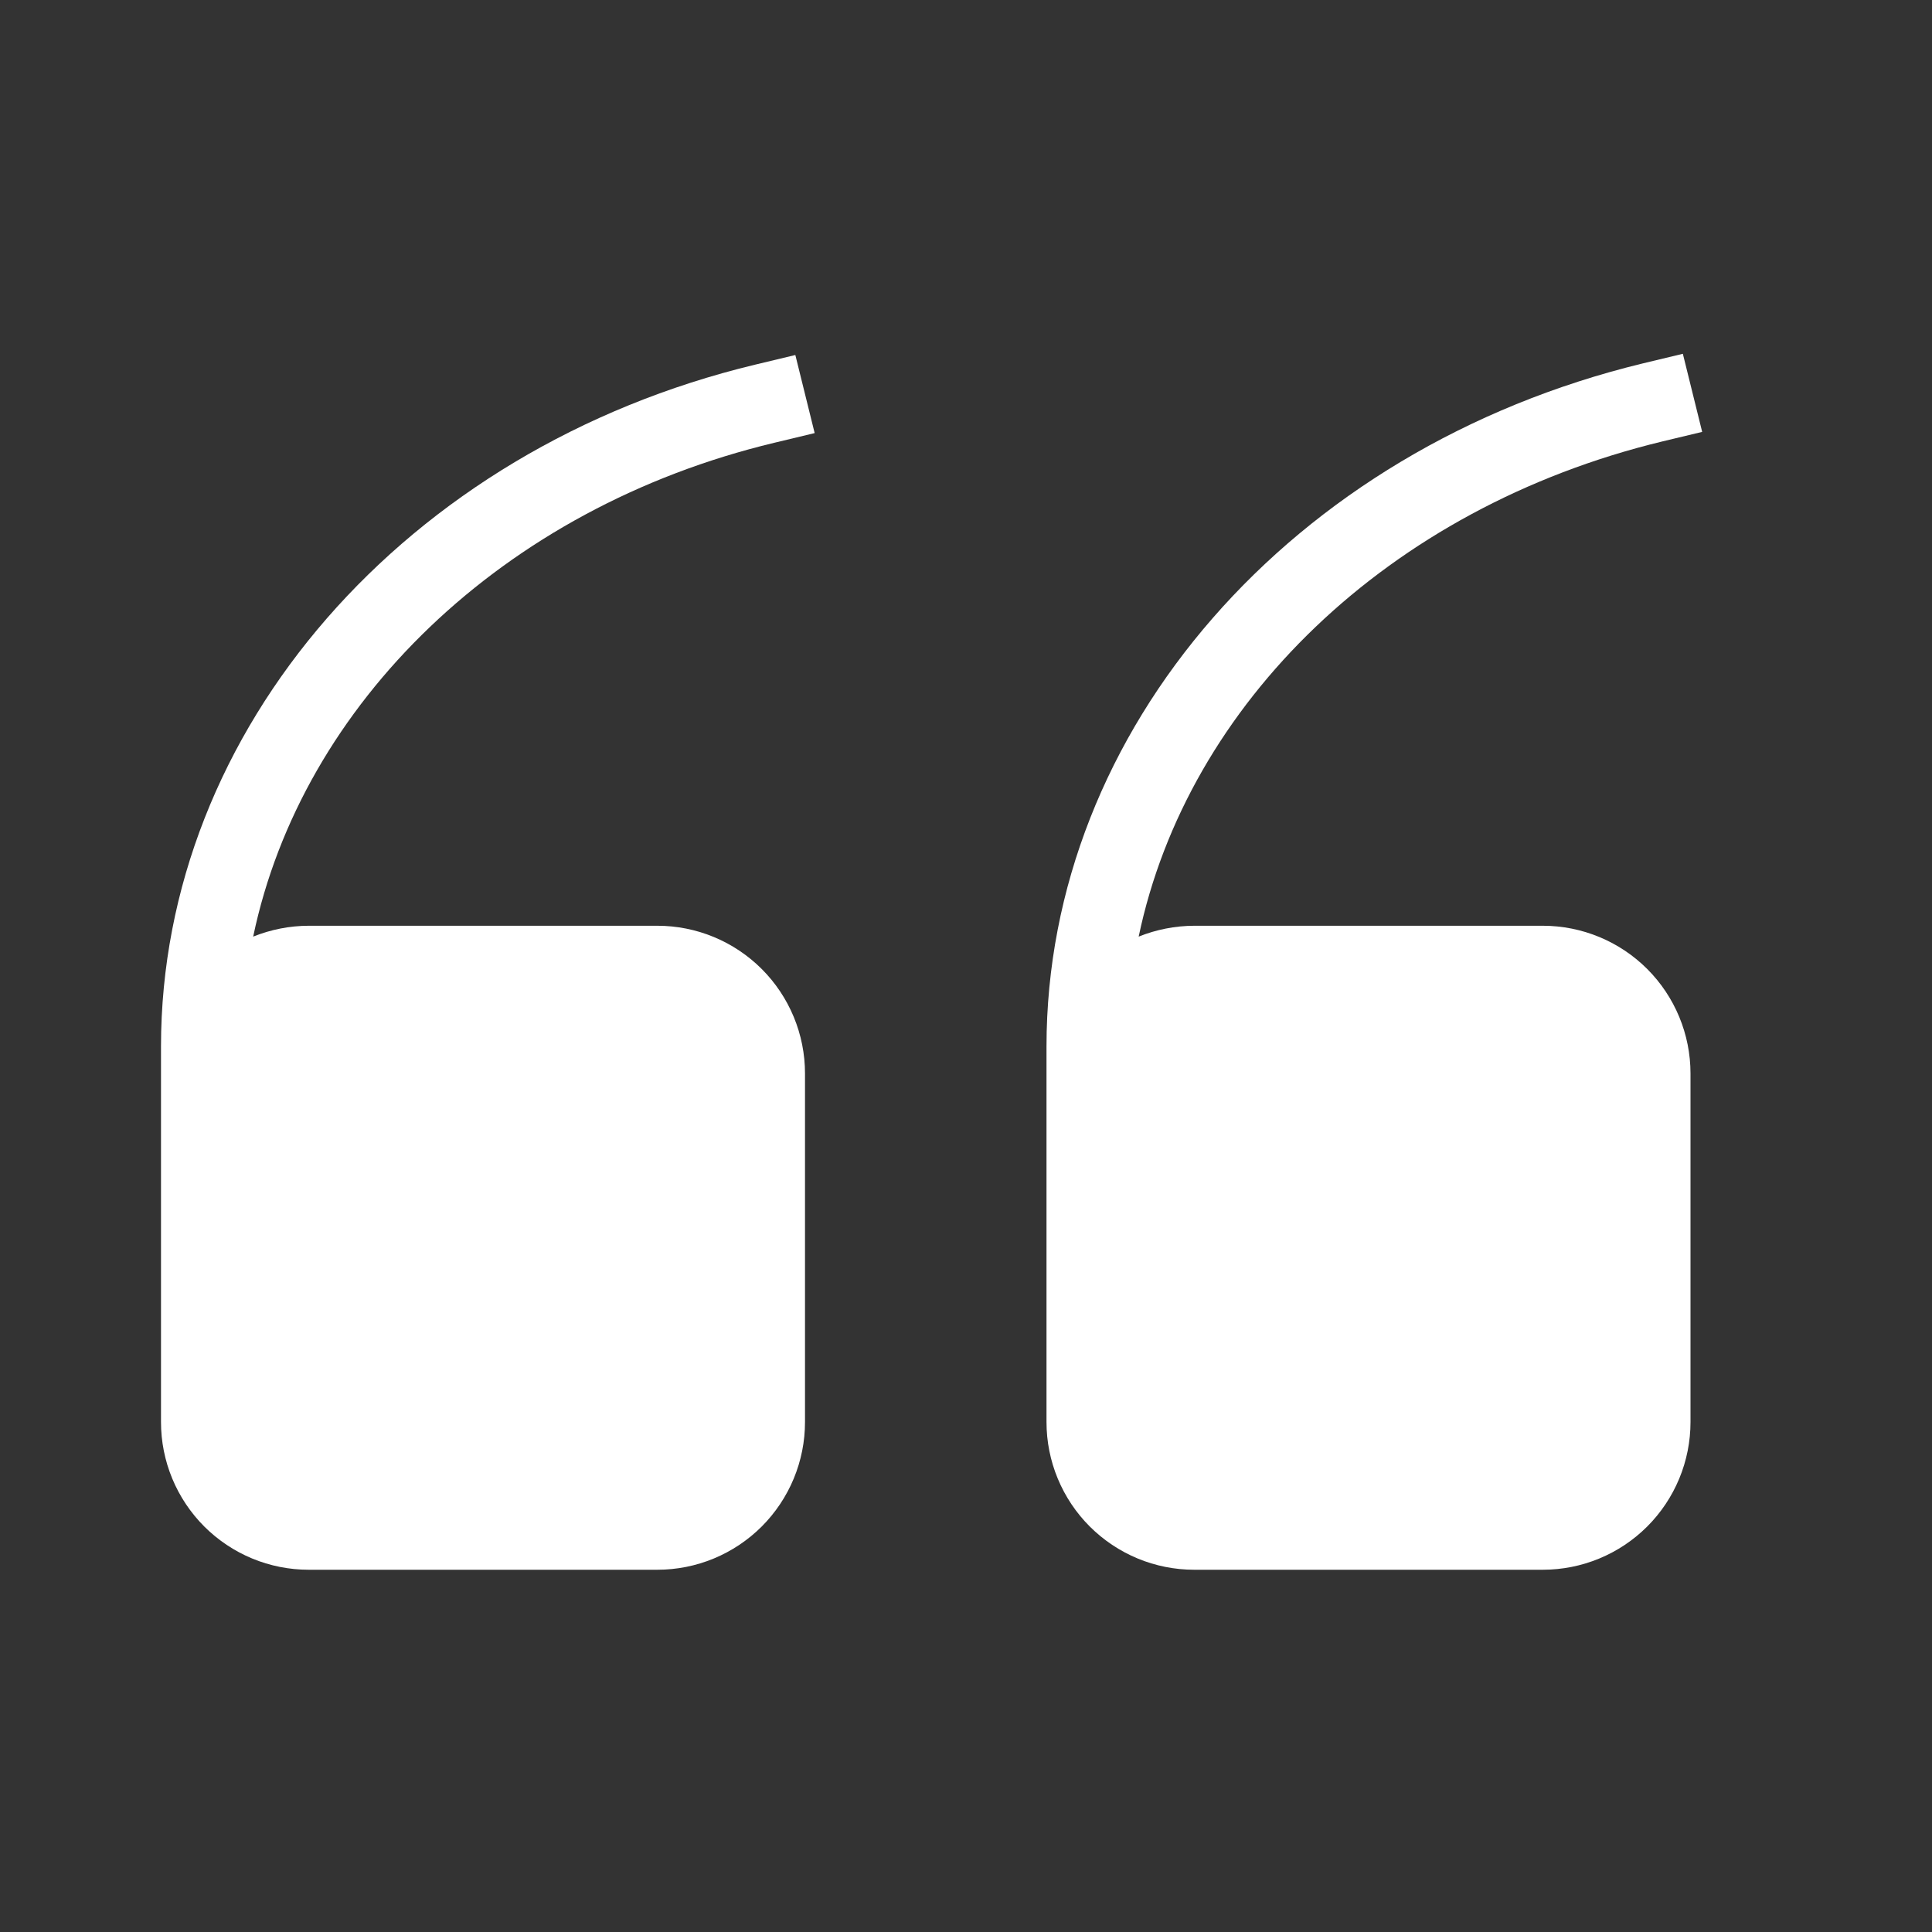
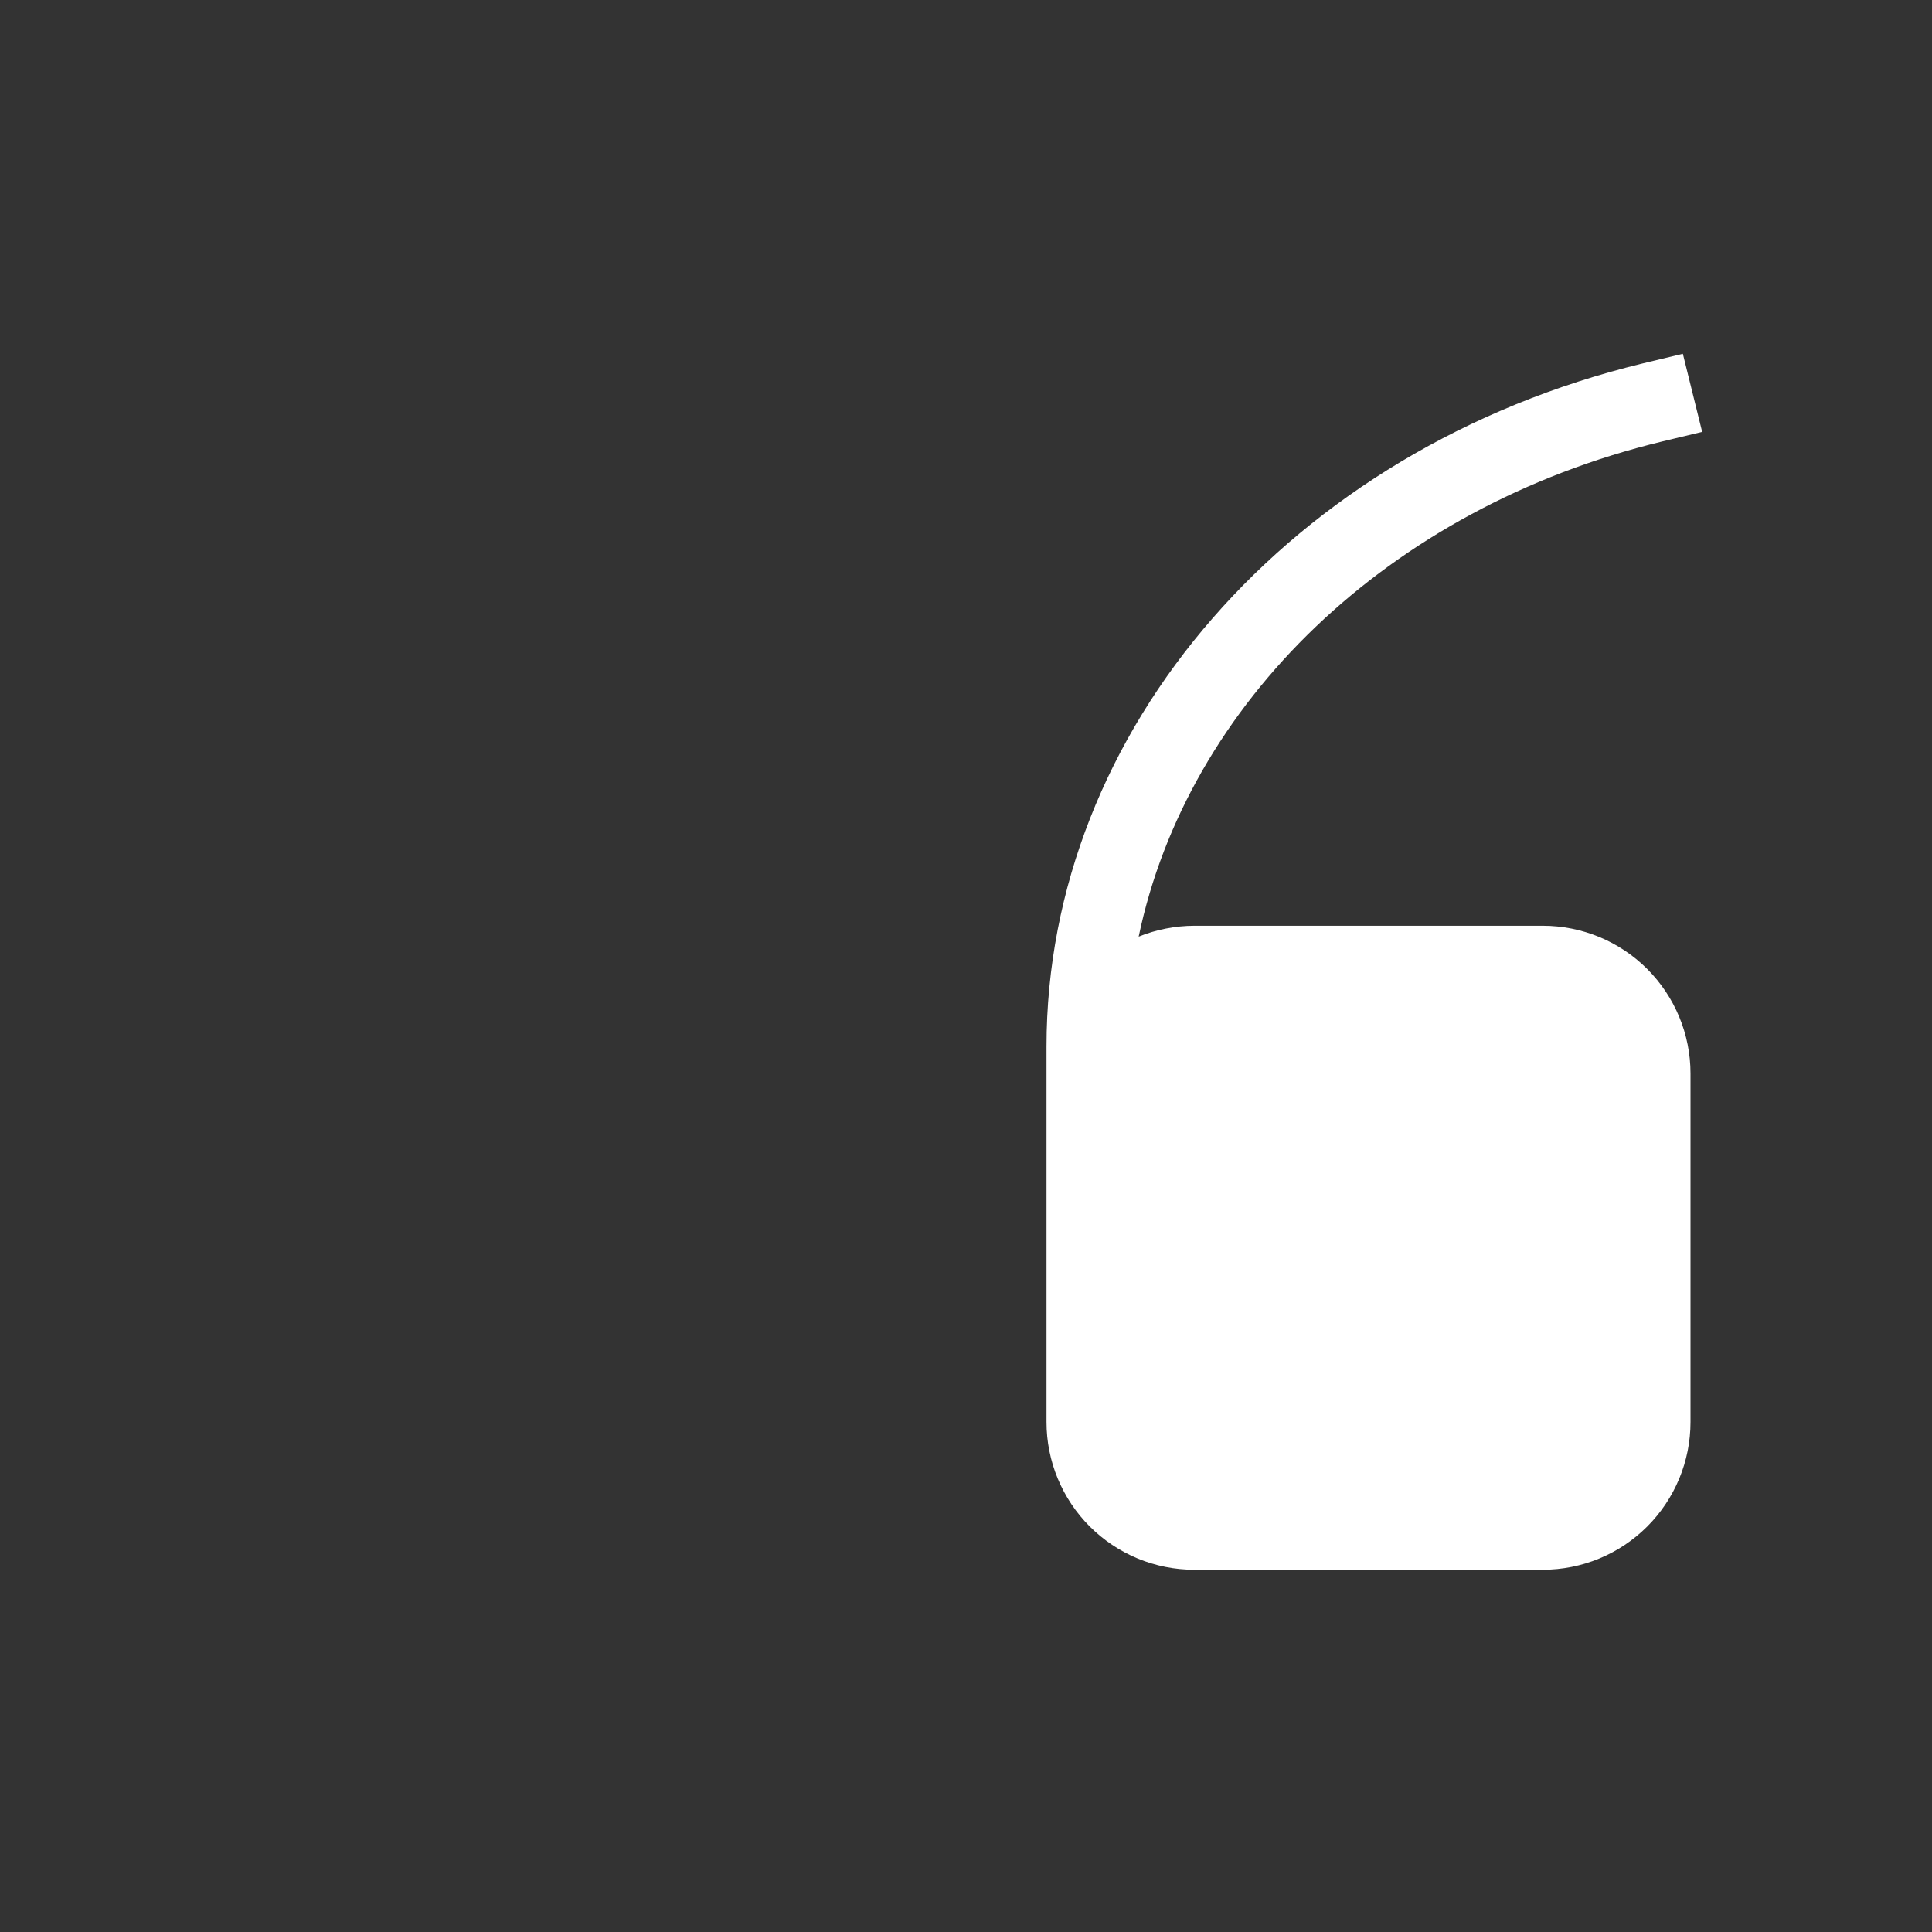
<svg xmlns="http://www.w3.org/2000/svg" width="72" height="72" viewBox="0 0 72 72" fill="none">
  <rect x="0" y="0" width="72" height="72" fill="#333333" stroke="none" />
  <path d="M57.495 34.5H44.505C43.796 34.503 43.093 34.64 42.435 34.905C44.25 26.235 51.72 18.93 61.935 16.455L63.435 16.095L62.715 13.185L61.215 13.545C48.105 16.725 39 27.195 39 39V52.995C39 53.718 39.142 54.434 39.419 55.102C39.696 55.77 40.101 56.377 40.612 56.888C41.124 57.399 41.73 57.804 42.398 58.081C43.066 58.358 43.782 58.5 44.505 58.5H57.495C58.218 58.5 58.934 58.358 59.602 58.081C60.27 57.804 60.876 57.399 61.388 56.888C61.899 56.377 62.304 55.77 62.581 55.102C62.858 54.434 63 53.718 63 52.995V40.005C63 38.545 62.42 37.145 61.388 36.112C60.355 35.08 58.955 34.5 57.495 34.5V34.5Z" fill="white" />
-   <path d="M28.86 16.5L30.36 16.14L29.64 13.23L28.14 13.59C15.105 16.725 6 27.195 6 39V52.995C6 53.718 6.142 54.434 6.419 55.102C6.696 55.77 7.101 56.376 7.612 56.888C8.124 57.399 8.73 57.804 9.398 58.081C10.066 58.358 10.782 58.5 11.505 58.5H24.495C25.218 58.5 25.934 58.358 26.602 58.081C27.27 57.804 27.876 57.399 28.388 56.888C28.899 56.376 29.304 55.77 29.581 55.102C29.858 54.434 30 53.718 30 52.995V40.005C30 39.282 29.858 38.566 29.581 37.898C29.304 37.23 28.899 36.623 28.388 36.112C27.876 35.601 27.27 35.196 26.602 34.919C25.934 34.642 25.218 34.5 24.495 34.5H11.505C10.796 34.502 10.093 34.64 9.435 34.905C11.25 26.235 18.72 18.93 28.86 16.5Z" fill="white" />
</svg>